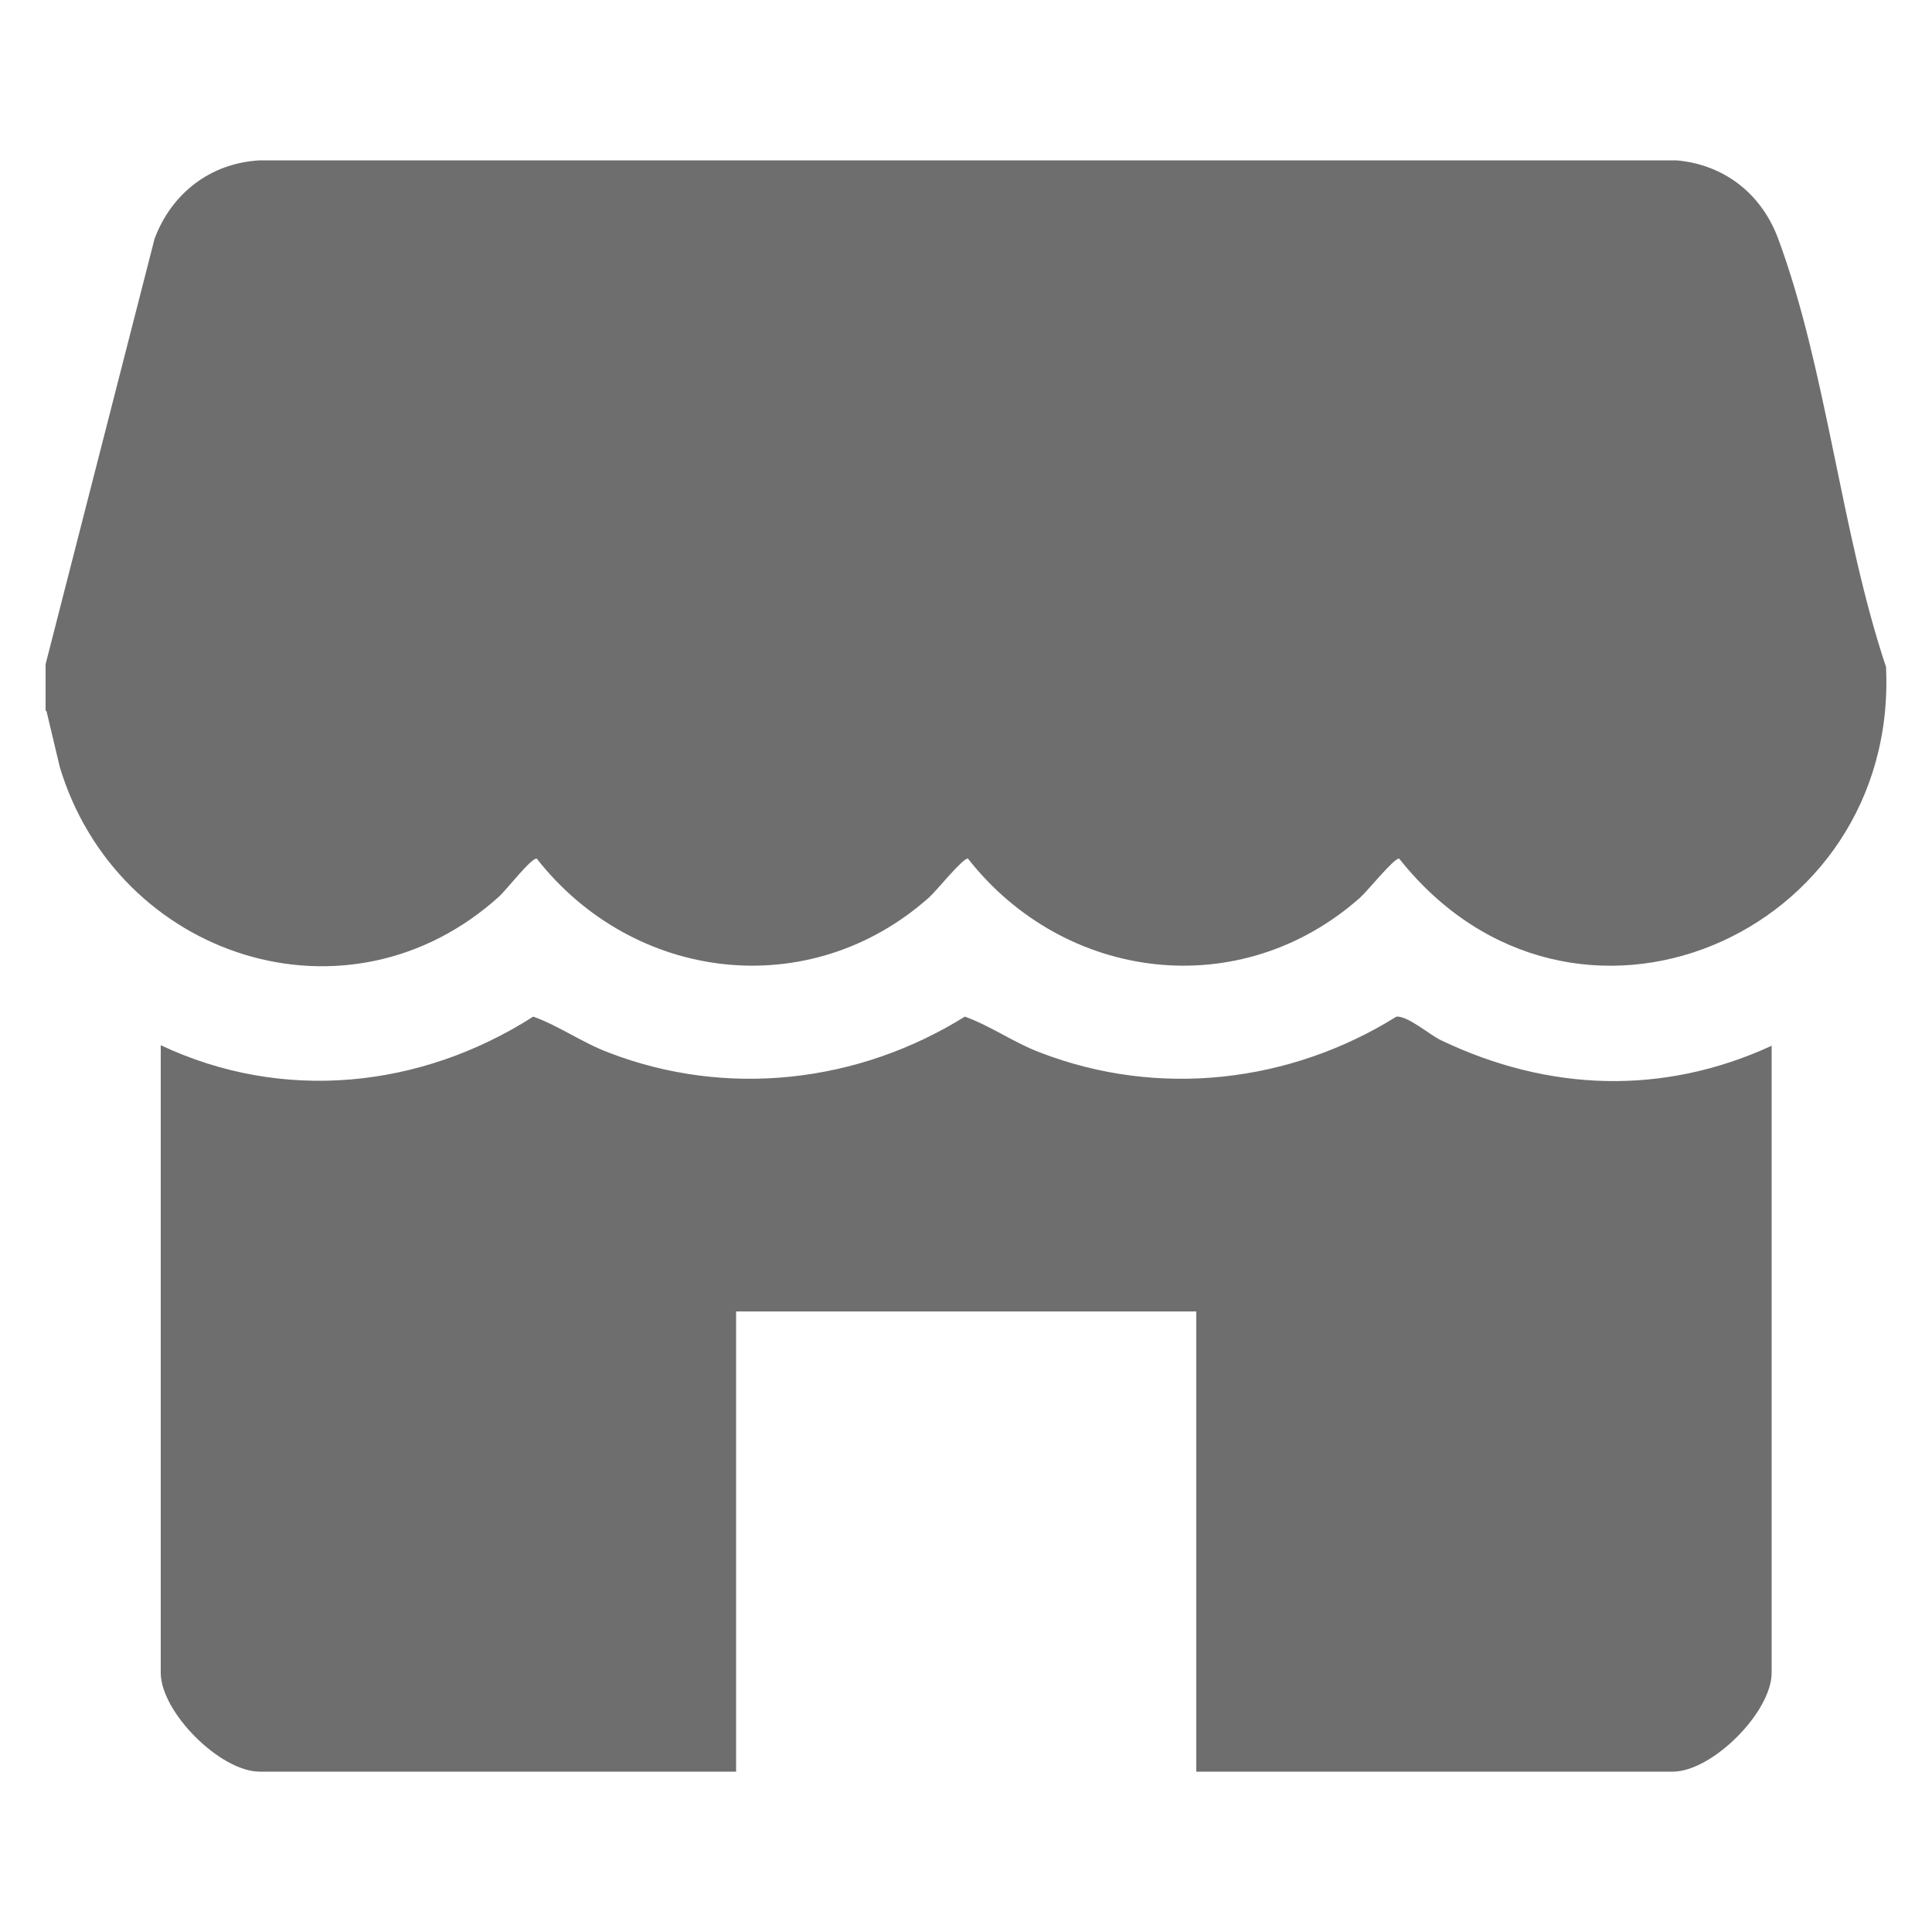
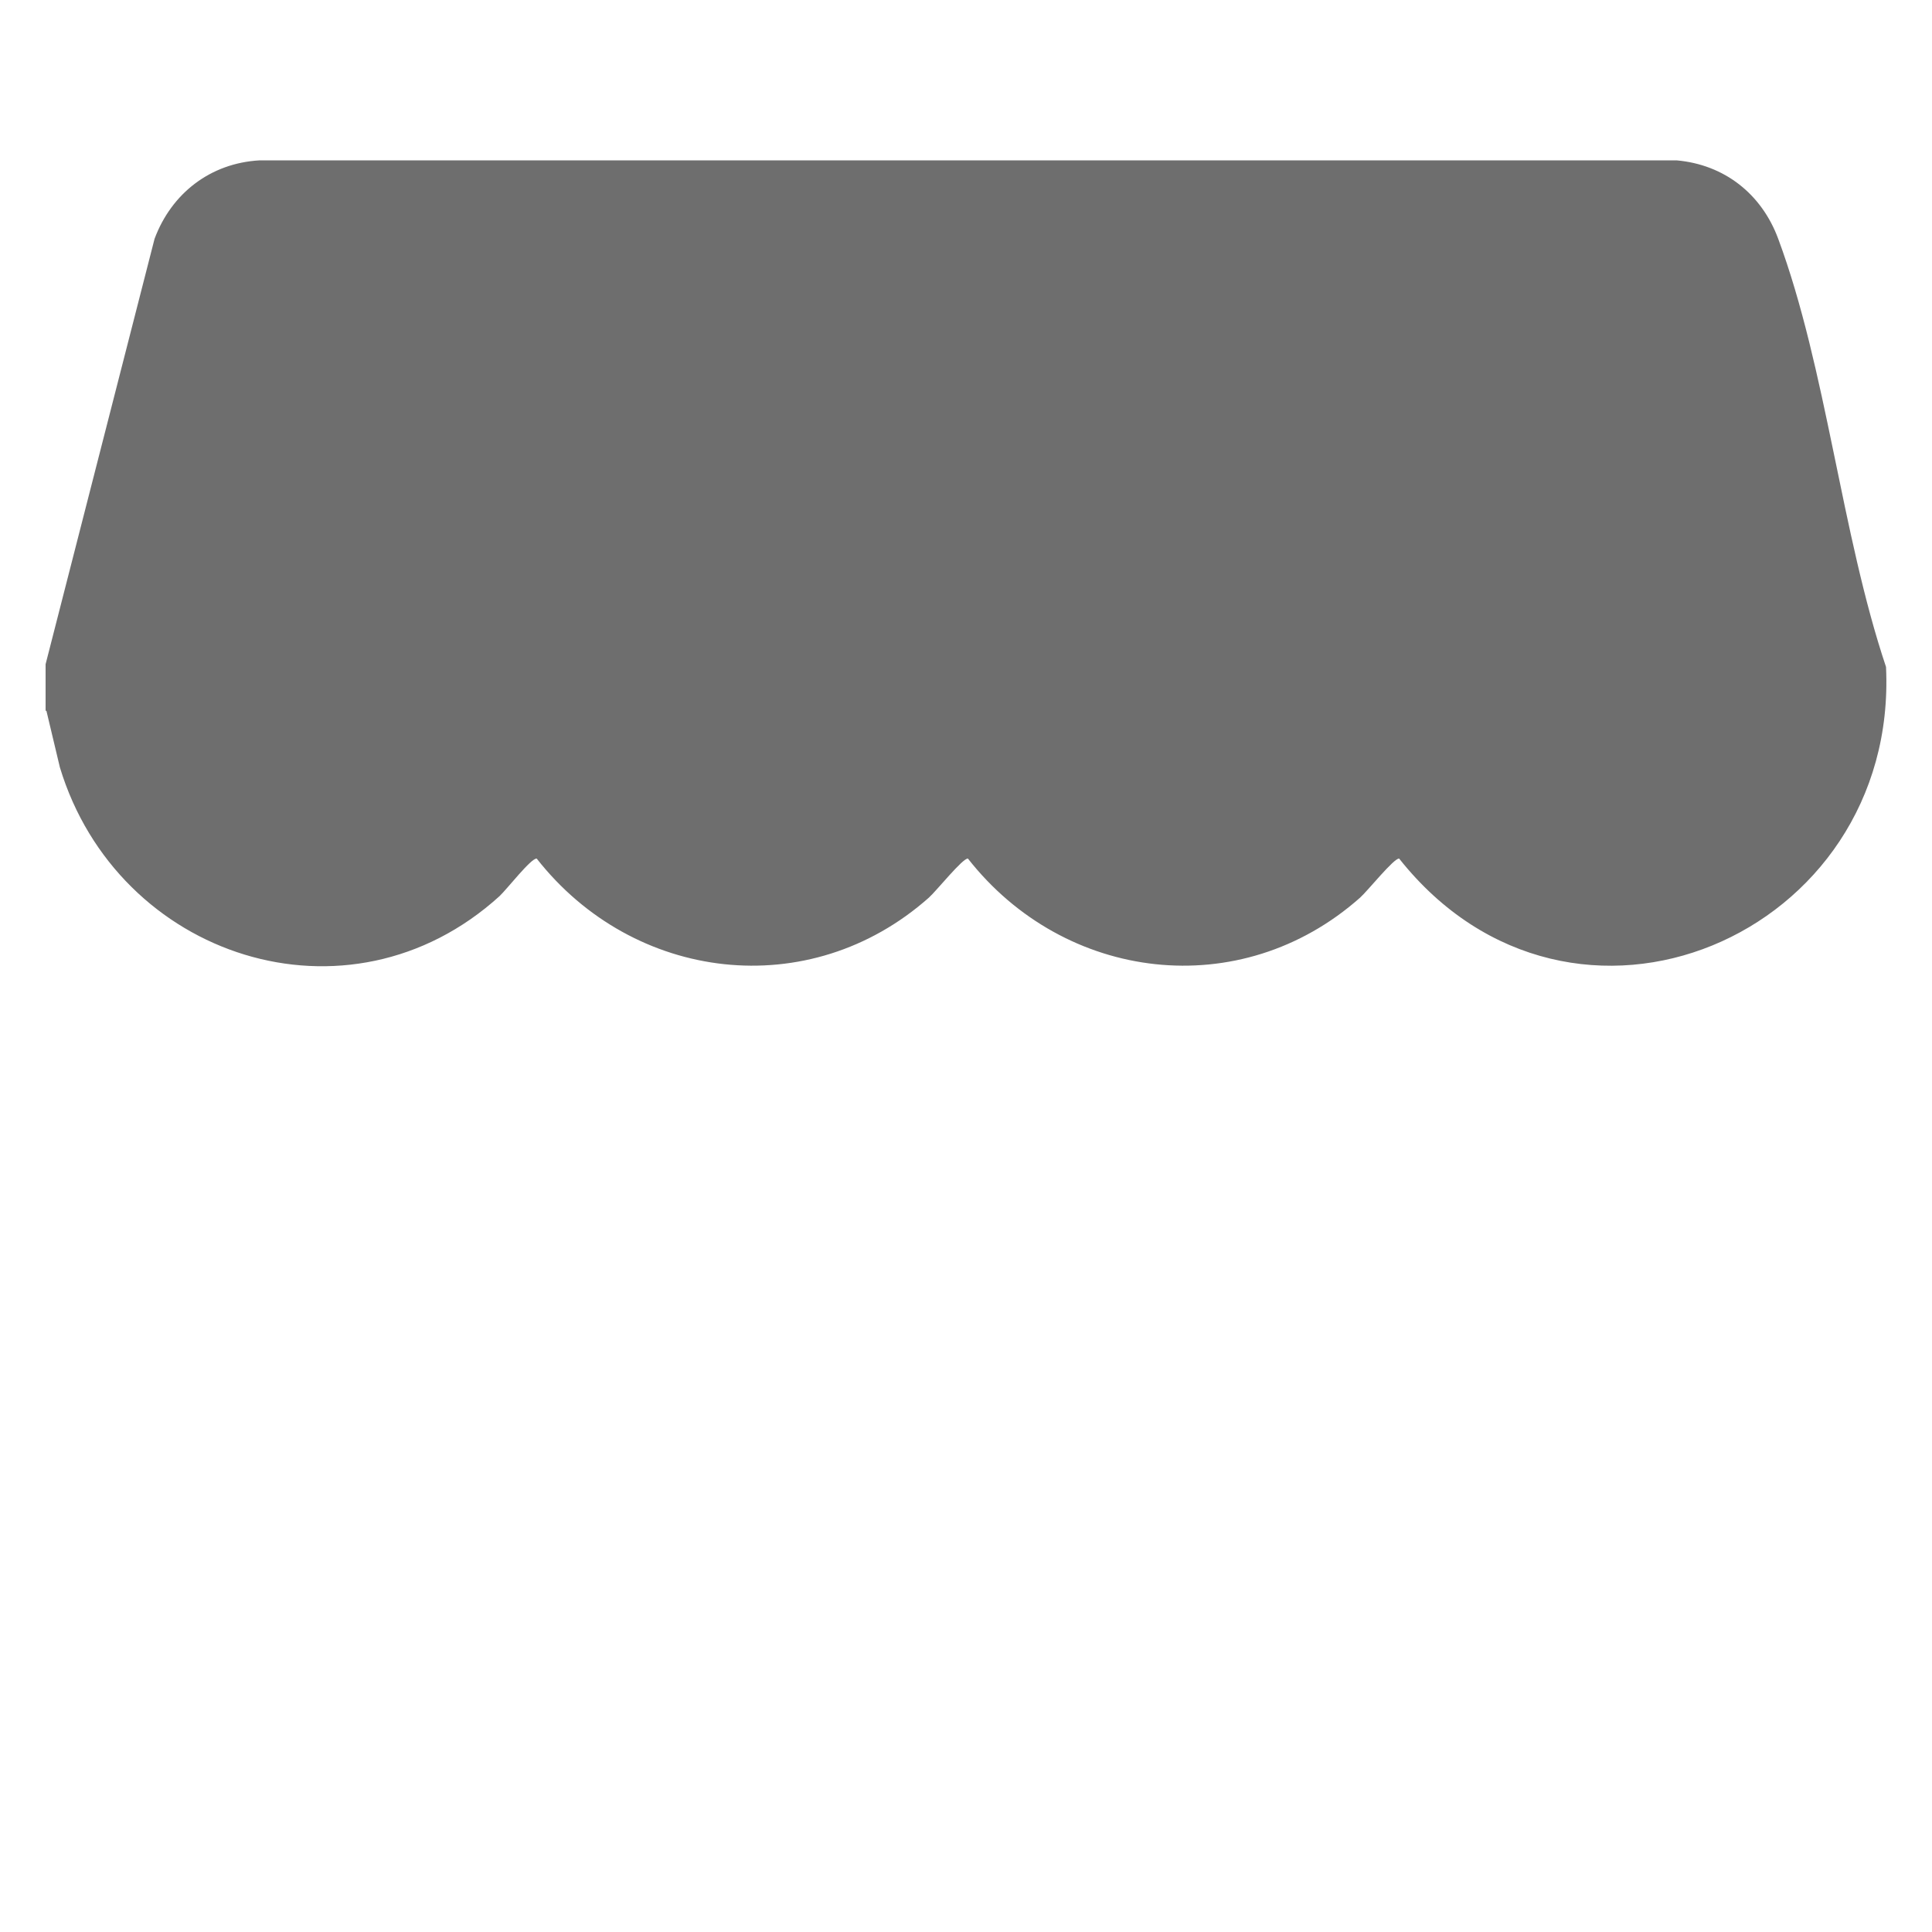
<svg xmlns="http://www.w3.org/2000/svg" id="Layer_1" data-name="Layer 1" viewBox="0 0 50 50">
  <defs>
    <style>
      .cls-1 {
        fill: #6e6e6e;
      }
    </style>
  </defs>
  <path class="cls-1" d="M1.18,18.4v-1.21L4,6.18c.44-1.18,1.45-1.96,2.72-2.03h36.67c1.24.11,2.2.87,2.63,2.03,1.25,3.37,1.63,7.62,2.79,11.08.33,6.96-8.12,10.61-12.6,4.96-.13-.02-.81.83-1.01,1.01-3.1,2.75-7.65,2.18-10.15-1.01-.13-.02-.81.83-1.01,1.01-3.1,2.75-7.65,2.18-10.15-1.01-.14-.02-.77.79-.96.97-3.92,3.56-9.89,1.59-11.38-3.33l-.35-1.47Z" />
-   <path class="cls-1" d="M45.85,27.05v16.24c0,1.02-1.54,2.56-2.56,2.56h-12.33v-11.91h-11.91v11.91H6.72c-1.02,0-2.56-1.54-2.56-2.56v-16.24c3.16,1.49,6.73,1.12,9.64-.74.67.24,1.26.67,1.95.93,3.06,1.18,6.46.79,9.22-.93.67.24,1.26.67,1.95.93,3.06,1.18,6.46.79,9.22-.93.3-.02.84.46,1.15.61,2.78,1.33,5.75,1.44,8.57.14Z" />
</svg>